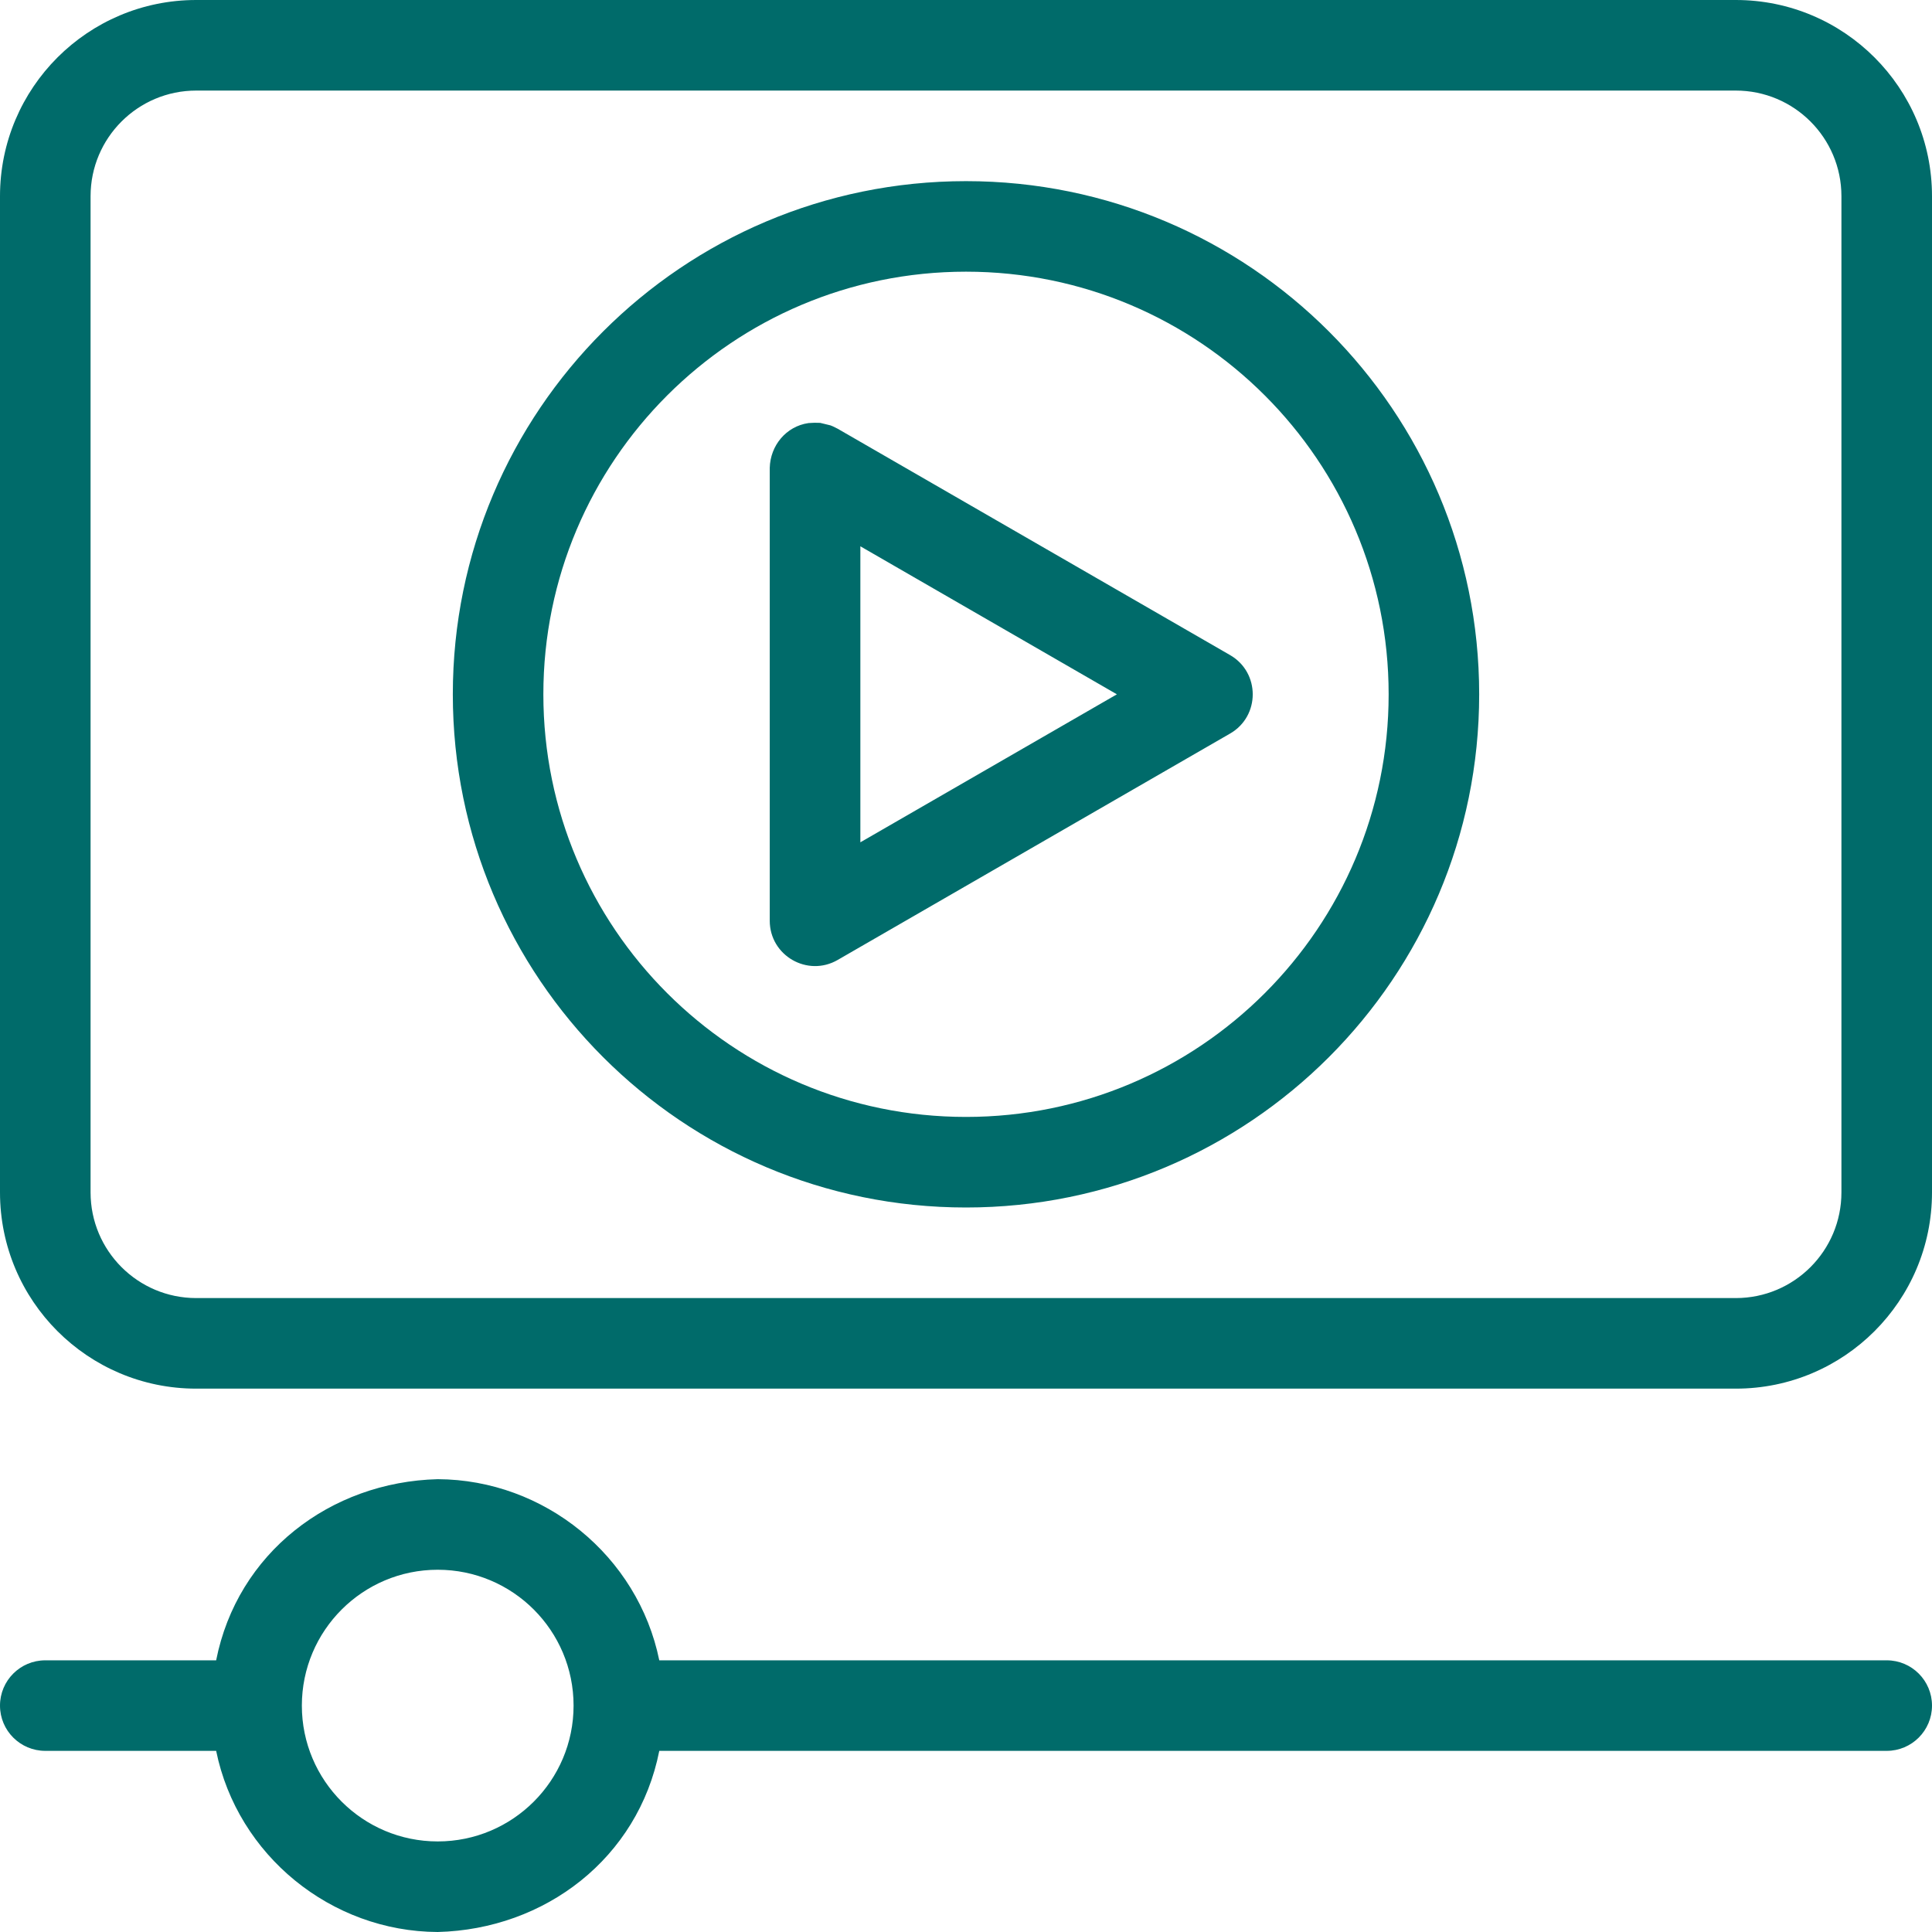
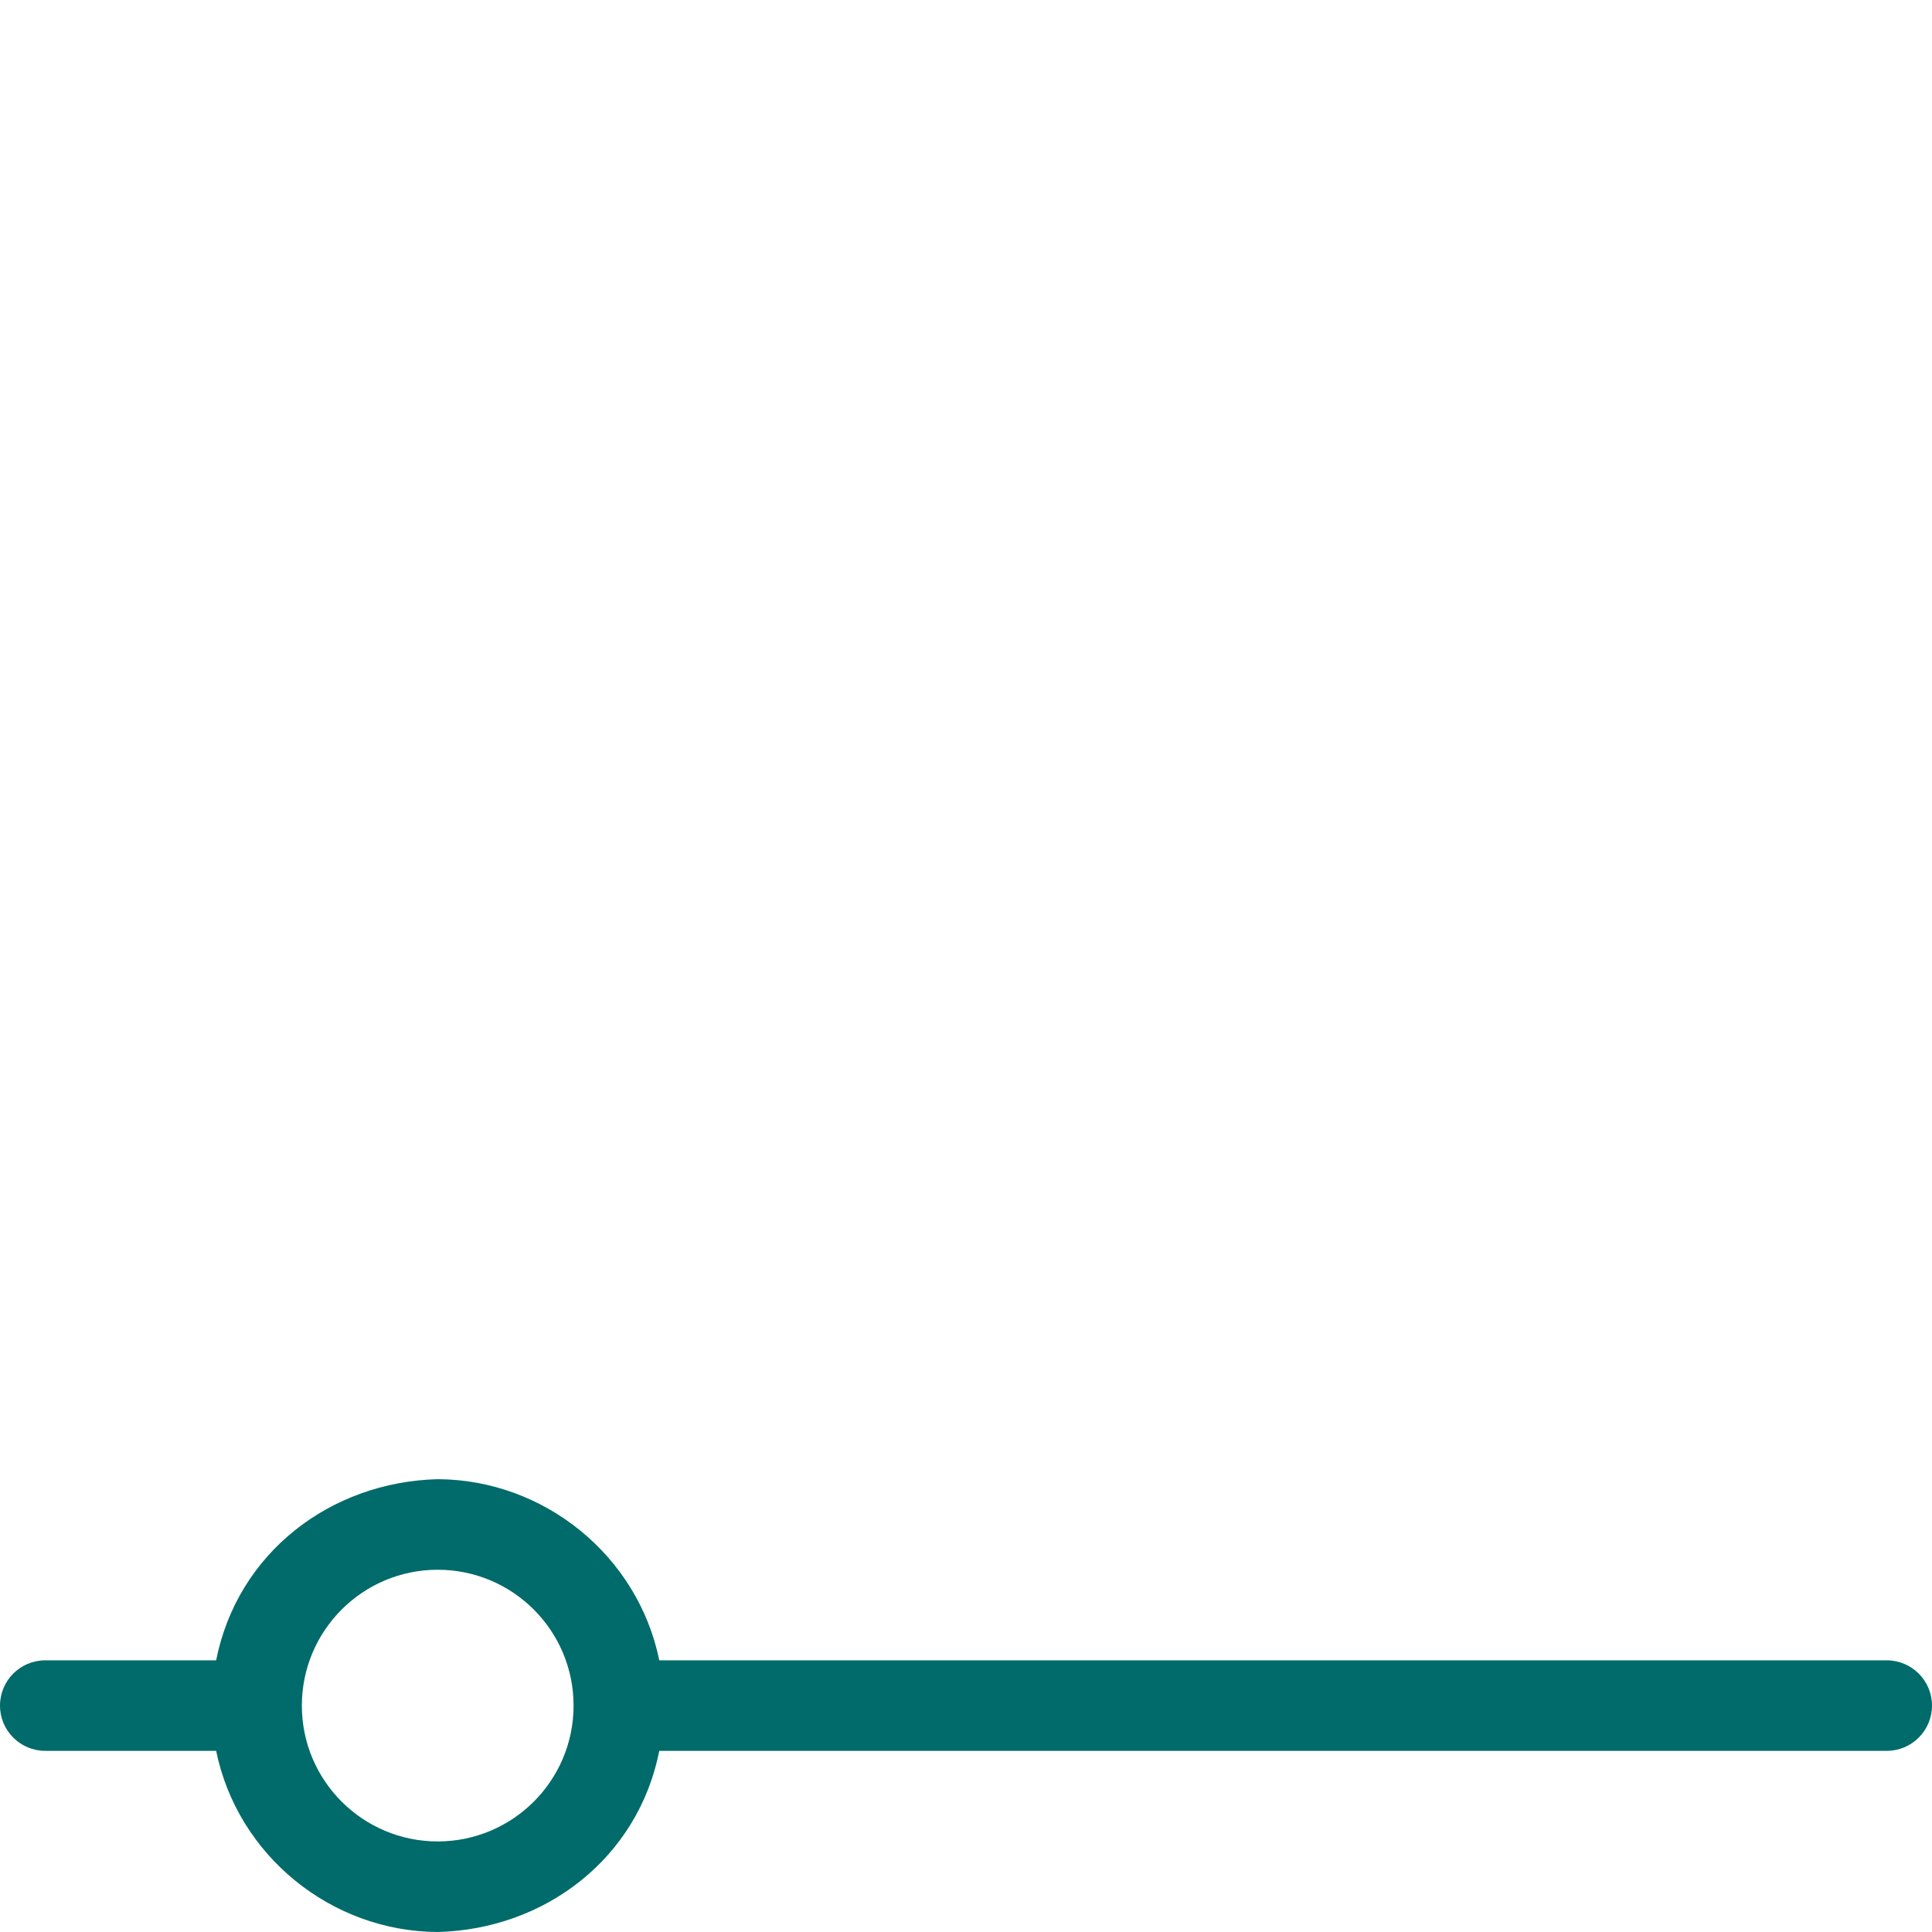
<svg xmlns="http://www.w3.org/2000/svg" width="50" height="50" viewBox="0 0 50 50" fill="none">
  <g id="Vector">
    <path d="M11.328 38.281C14.087 38.293 16.51 40.264 17.062 42.969H48.828C49.475 42.969 50 43.493 50 44.141C50 44.788 49.475 45.312 48.828 45.312H17.062C16.513 48.09 14.108 49.93 11.328 50C8.568 49.988 6.146 48.017 5.594 45.312H1.172C0.525 45.312 0 44.788 0 44.141C0 43.493 0.525 42.969 1.172 42.969H5.594C6.143 40.191 8.548 38.352 11.328 38.281ZM11.328 40.625C9.387 40.625 7.812 42.199 7.812 44.141C7.812 46.082 9.387 47.656 11.328 47.656C13.27 47.656 14.844 46.082 14.844 44.141C14.844 42.199 13.27 40.625 11.328 40.625Z" fill="#006B6A" />
-     <path d="M44.922 0C47.727 0 50 2.273 50 5.078V30.859C50 33.664 47.727 35.938 44.922 35.938H5.078C2.273 35.938 0 33.664 0 30.859V5.078C0 2.273 2.273 0 5.078 0H44.922ZM44.922 2.344H5.078C3.568 2.344 2.344 3.568 2.344 5.078V30.859C2.344 32.37 3.568 33.594 5.078 33.594H44.922C46.432 33.594 47.656 32.37 47.656 30.859V5.078C47.656 3.568 46.432 2.344 44.922 2.344ZM25 4.688C32.335 4.688 38.281 10.634 38.281 17.969C38.281 25.303 32.335 31.25 25 31.25C17.665 31.25 11.719 25.303 11.719 17.969C11.719 10.634 17.665 4.688 25 4.688ZM25 7.031C18.96 7.031 14.062 11.928 14.062 17.969C14.062 24.009 18.96 28.906 25 28.906C31.04 28.906 35.938 24.009 35.938 17.969C35.938 11.928 31.04 7.031 25 7.031ZM21.076 10.941L21.227 10.944C21.583 11.035 21.436 10.977 21.678 11.095L31.835 16.954C32.616 17.405 32.616 18.534 31.835 18.984L21.678 24.844C20.897 25.294 19.921 24.73 19.921 23.828V12.109C19.935 11.534 20.342 11.033 20.924 10.949L21.076 10.941ZM22.266 14.138V21.799L28.905 17.969L22.266 14.138Z" fill="#006B6A" />
  </g>
</svg>